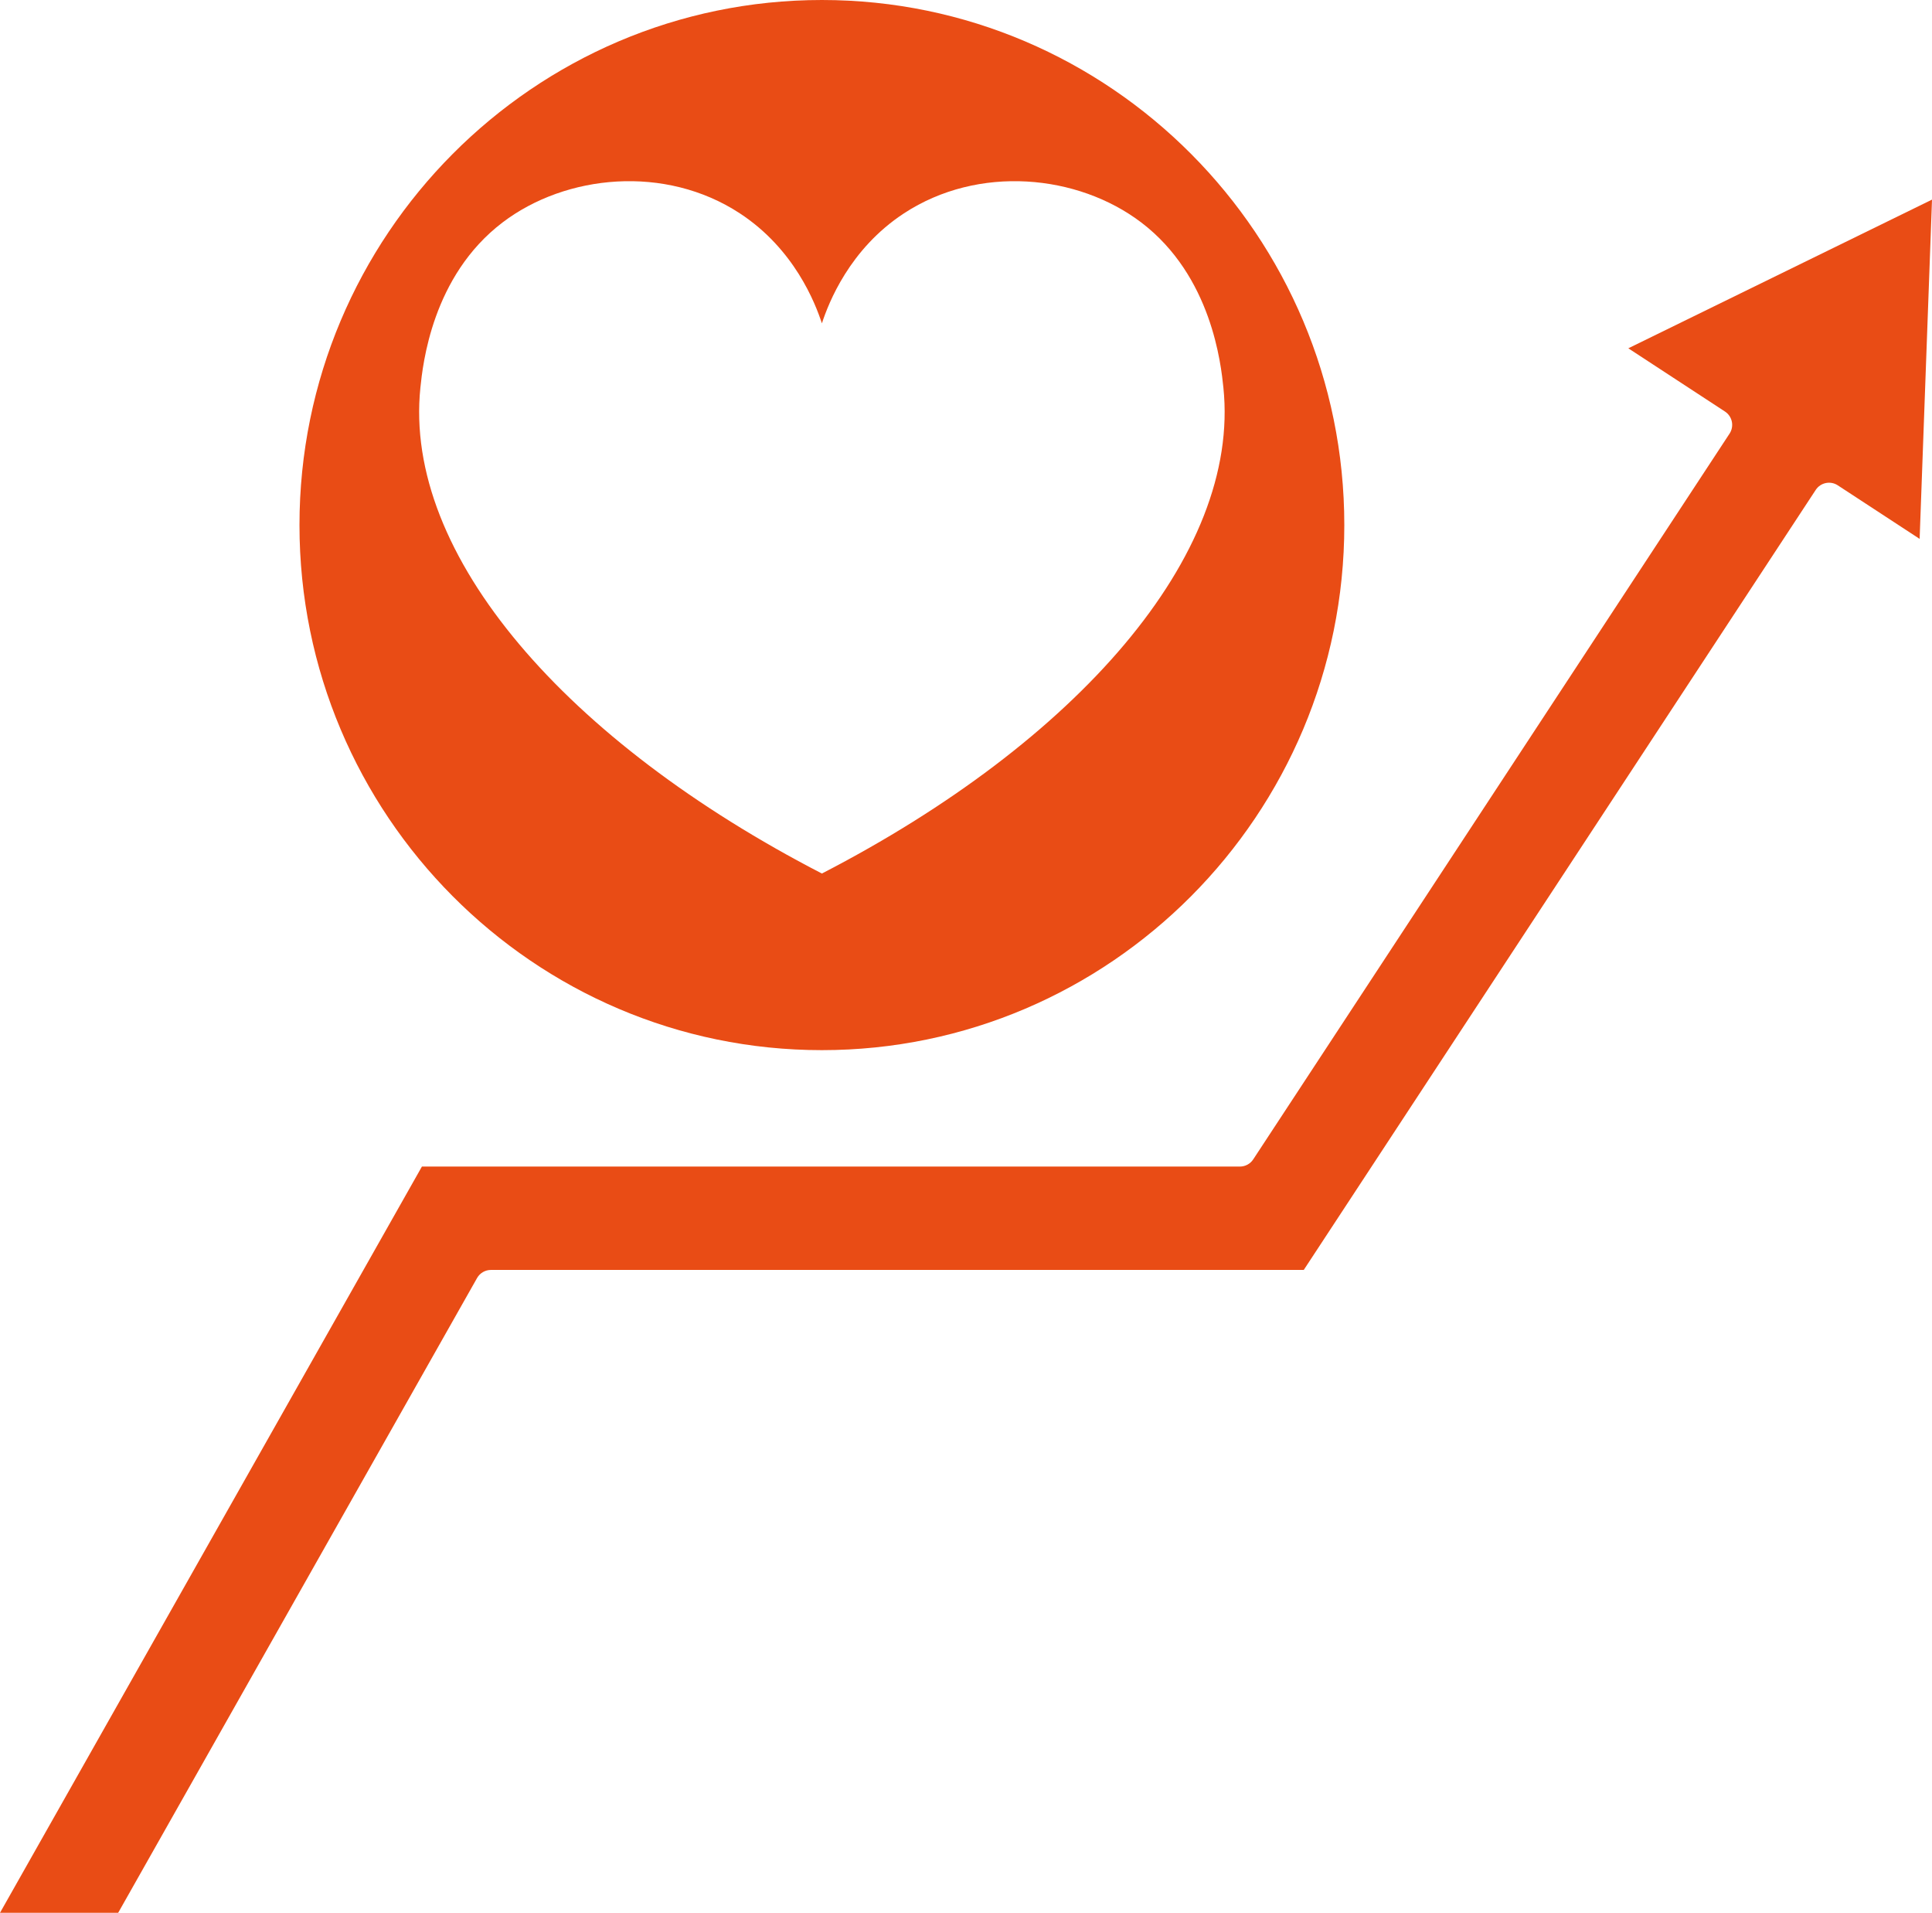
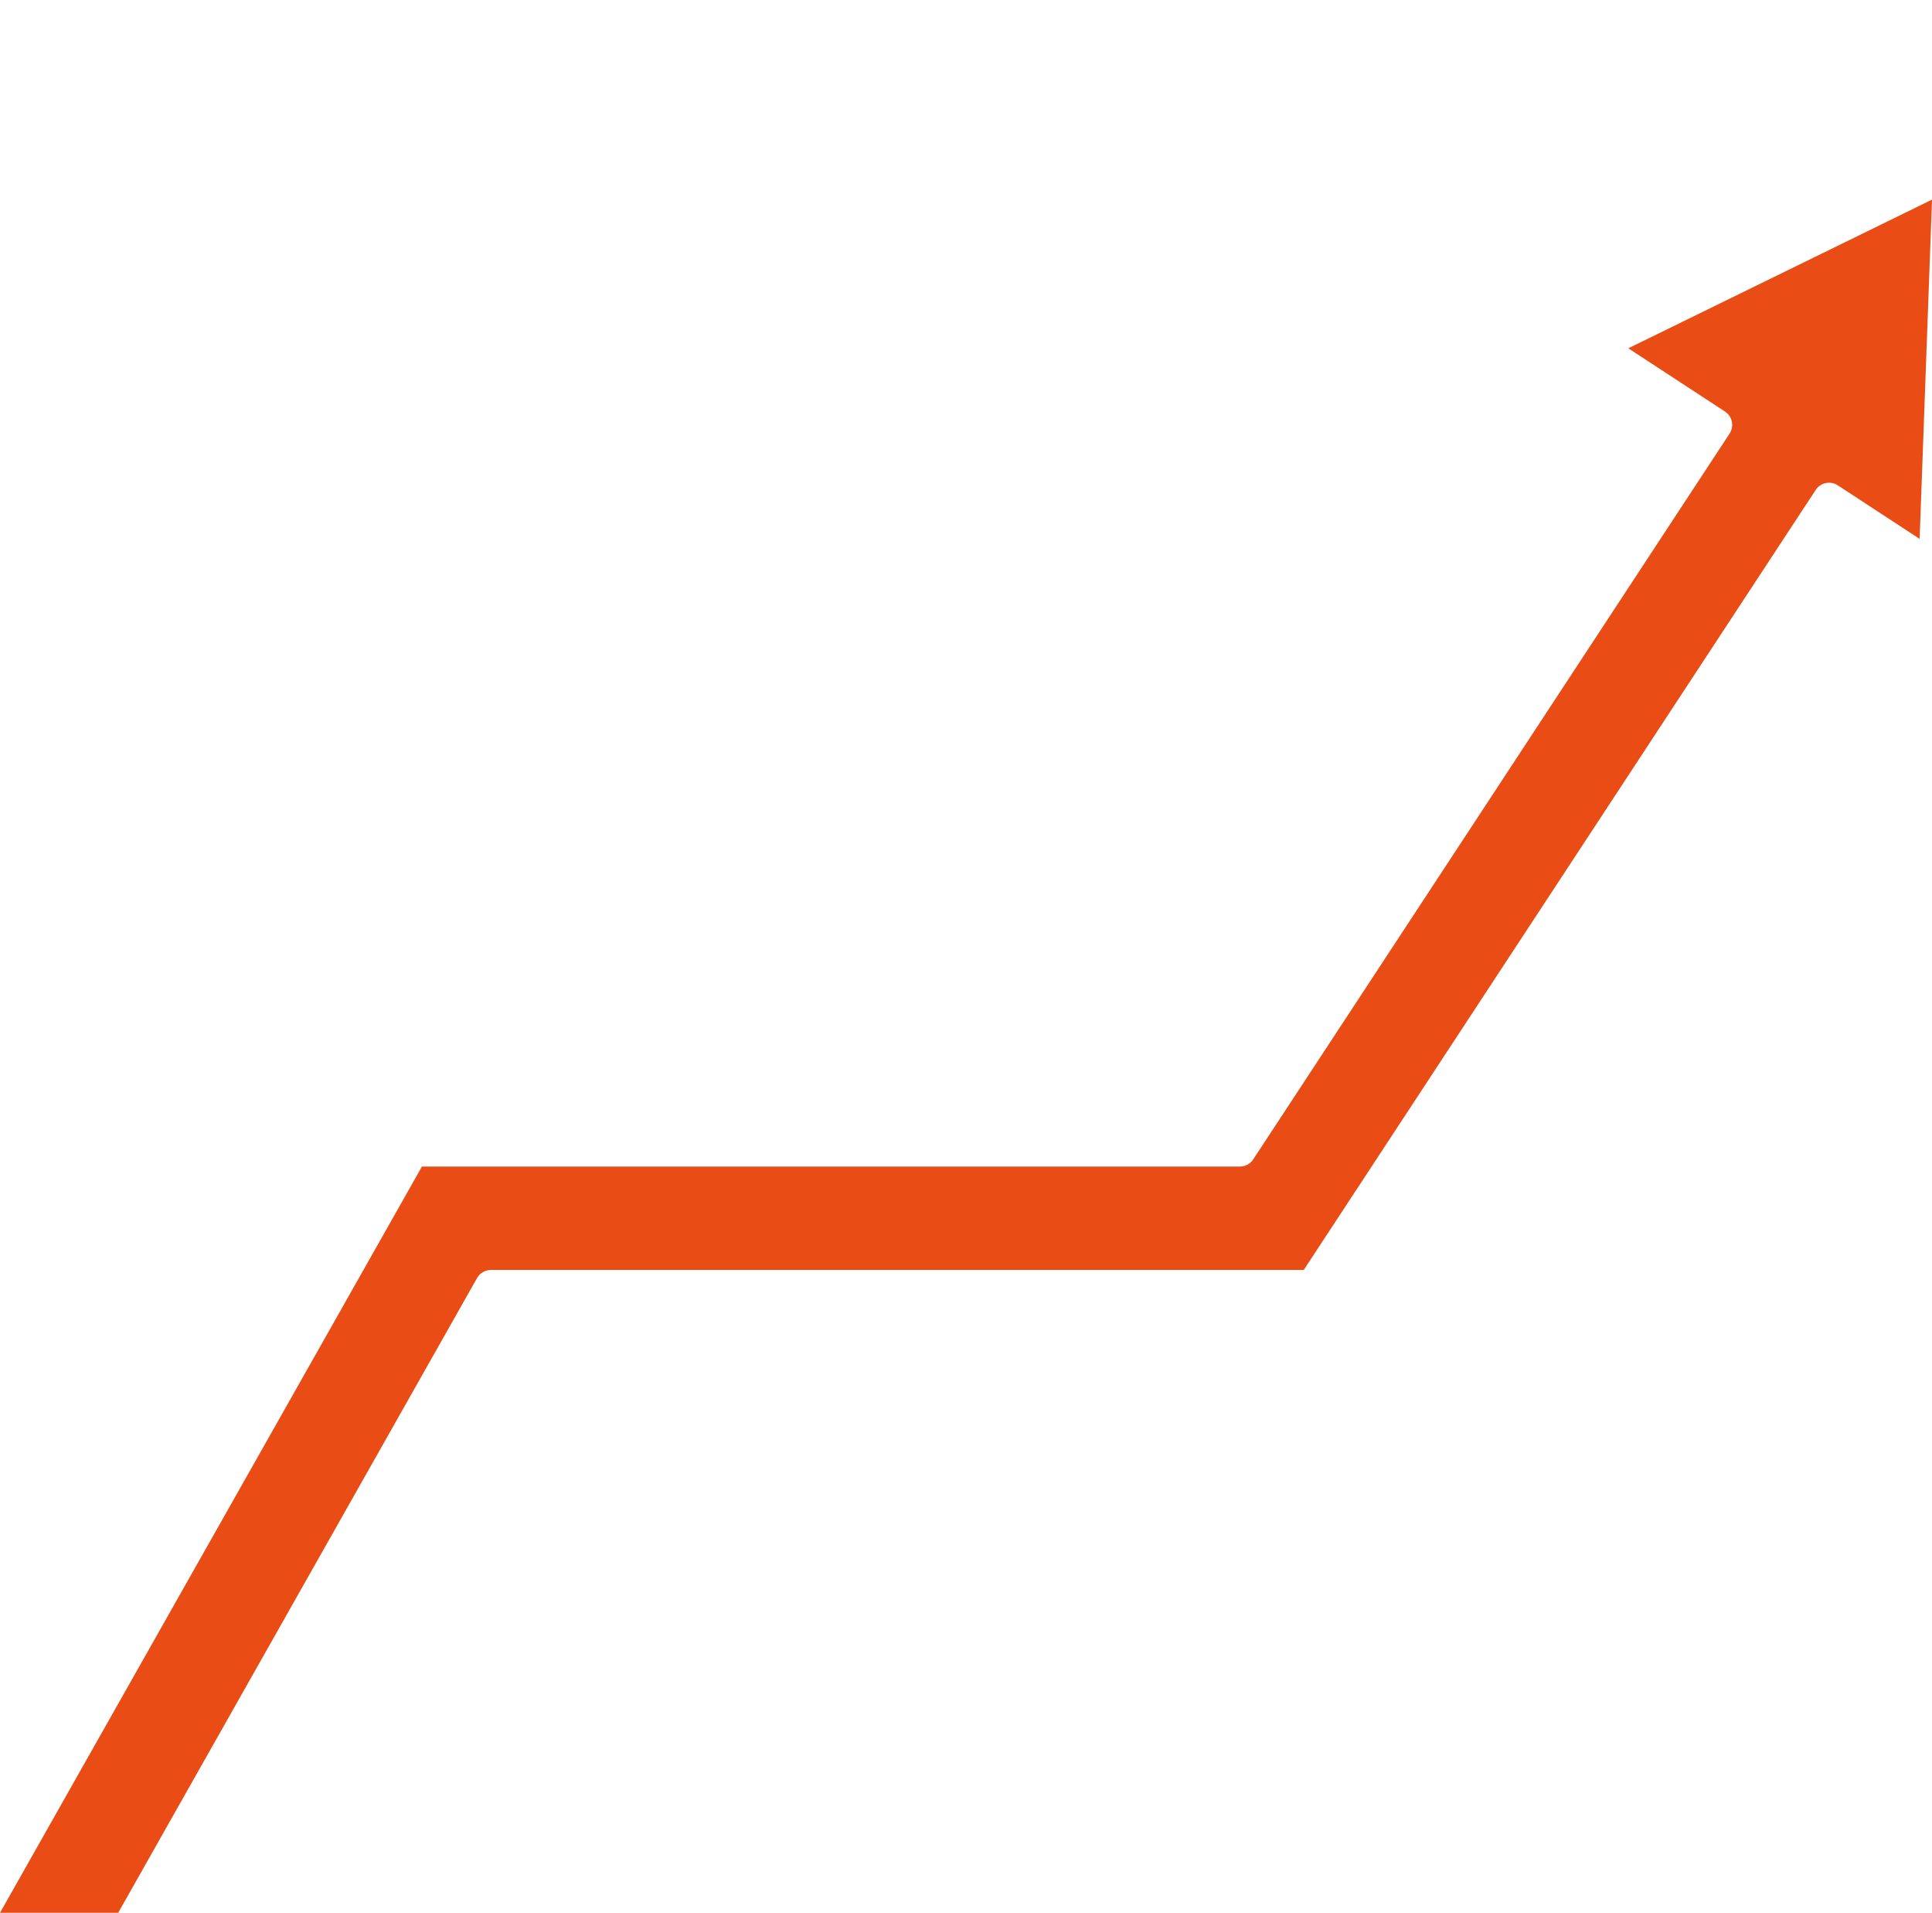
<svg xmlns="http://www.w3.org/2000/svg" fill="#e94c15" height="480" preserveAspectRatio="xMidYMid meet" version="1" viewBox="0.0 0.0 484.9 480.0" width="484.9" zoomAndPan="magnify">
  <g id="change1_1">
-     <path d="M206.282,263.526c72.299,0,131.118-59.108,131.118-131.763S278.581,0,206.282,0S75.164,59.109,75.164,131.763 S133.983,263.526,206.282,263.526z M105.516,97.247c0.595-5.723,2.907-27.957,20.611-41.419 c15.898-12.089,40.846-14.547,59.544-2.301c13.704,8.976,18.926,22.492,20.611,27.613c1.685-5.12,6.907-18.637,20.611-27.613 c18.698-12.246,43.645-9.788,59.544,2.301c17.704,13.462,20.016,35.696,20.611,41.419c4.381,42.124-36.893,88.975-100.766,121.957 C142.409,186.222,101.135,139.371,105.516,97.247z" />
    <path d="M408.68,87.403l24.257,15.867c0.889,0.582,1.51,1.492,1.727,2.532c0.216,1.04,0.011,2.123-0.572,3.011L314.539,290.935 c-0.739,1.126-1.996,1.805-3.344,1.805H105.893L0,480h29.661l90.075-159.289c0.71-1.255,2.04-2.031,3.482-2.031h204.004 L455.714,122.94c1.21-1.846,3.687-2.361,5.533-1.153l20.548,13.44l3.107-85.133L408.68,87.403z" />
  </g>
</svg>